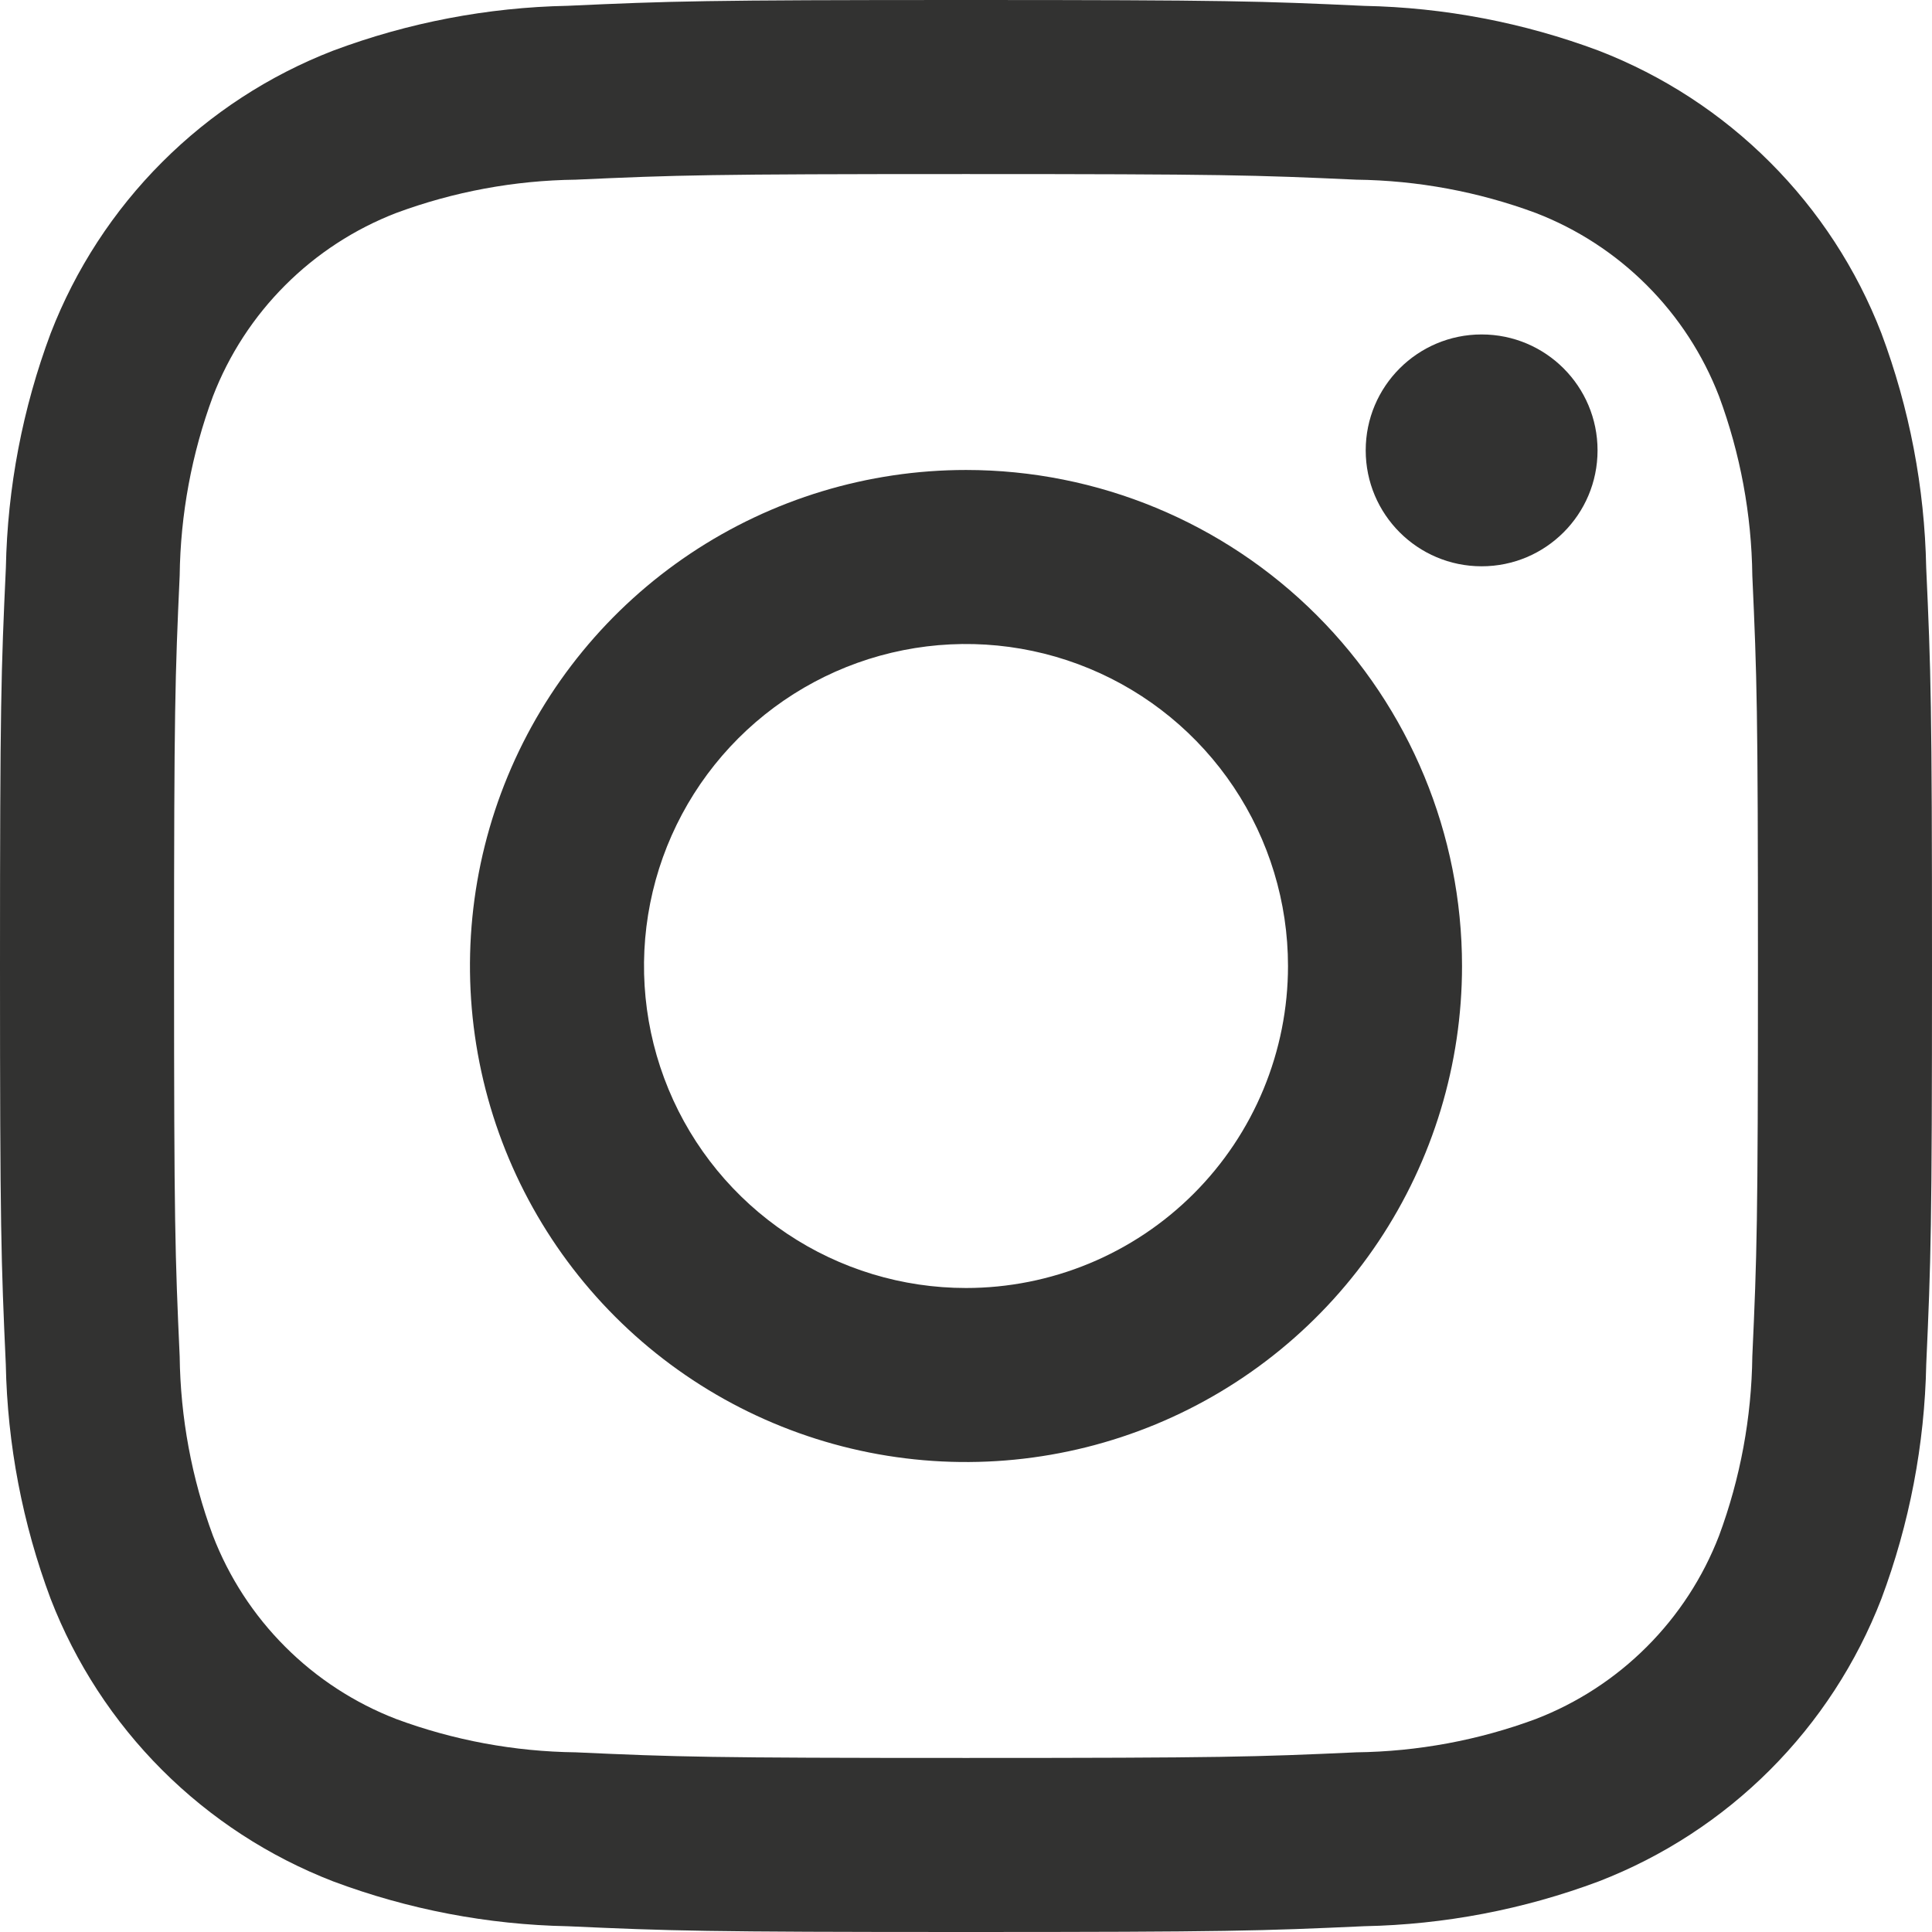
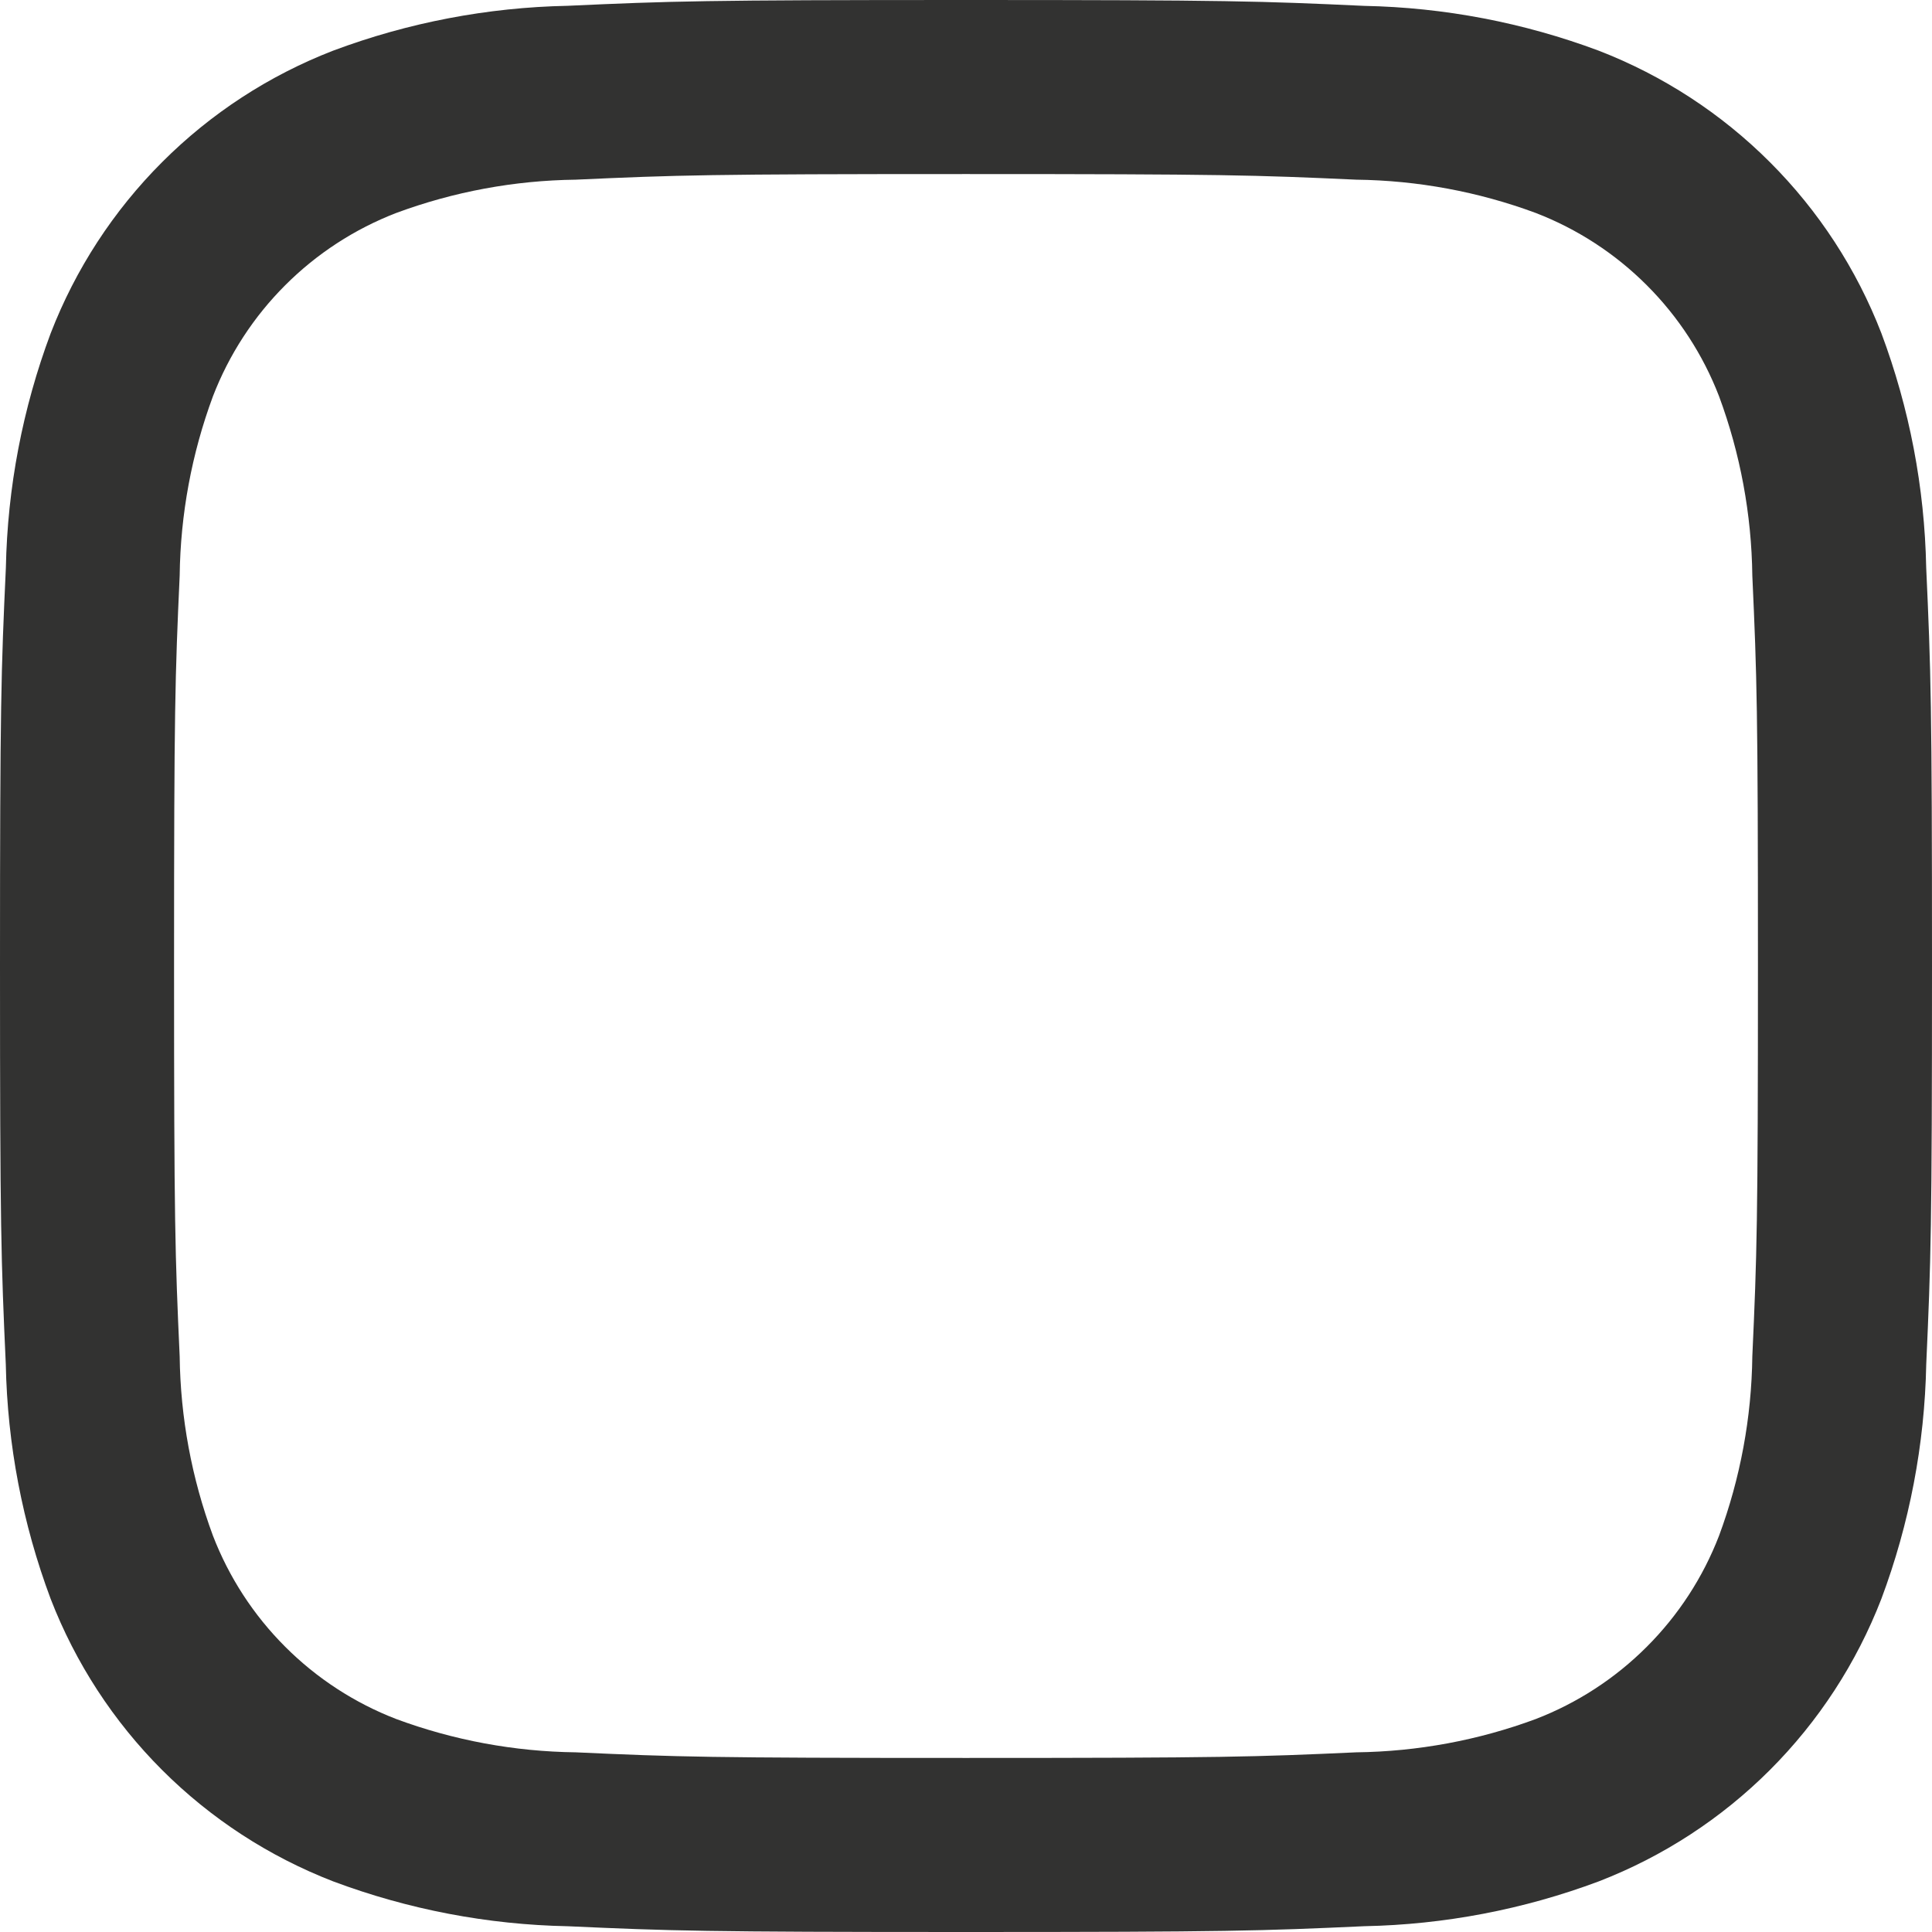
<svg xmlns="http://www.w3.org/2000/svg" width="54" height="54" viewBox="0 0 54 54" fill="none">
  <path d="M27 4.865C34.209 4.865 35.063 4.893 37.91 5.022C39.622 5.043 41.318 5.357 42.924 5.952C44.088 6.401 45.146 7.089 46.028 7.972C46.911 8.854 47.599 9.912 48.048 11.076C48.643 12.682 48.957 14.378 48.978 16.09C49.107 18.937 49.135 19.791 49.135 27C49.135 34.209 49.107 35.063 48.978 37.91C48.957 39.622 48.643 41.318 48.048 42.924C47.599 44.088 46.911 45.146 46.028 46.028C45.146 46.911 44.088 47.599 42.924 48.048C41.318 48.643 39.622 48.957 37.91 48.978C35.063 49.107 34.21 49.135 27 49.135C19.79 49.135 18.937 49.107 16.09 48.978C14.378 48.957 12.682 48.643 11.076 48.048C9.912 47.599 8.854 46.911 7.972 46.028C7.089 45.146 6.401 44.088 5.952 42.924C5.357 41.318 5.043 39.622 5.022 37.91C4.893 35.063 4.865 34.209 4.865 27C4.865 19.791 4.893 18.937 5.022 16.09C5.043 14.378 5.357 12.682 5.952 11.076C6.401 9.912 7.089 8.854 7.972 7.972C8.854 7.089 9.912 6.401 11.076 5.952C12.682 5.357 14.378 5.043 16.09 5.022C18.937 4.893 19.791 4.865 27 4.865ZM27 0C19.671 0 18.748 0.031 15.868 0.162C13.627 0.206 11.41 0.63 9.311 1.416C7.518 2.11 5.89 3.171 4.531 4.532C3.171 5.892 2.111 7.521 1.417 9.314C0.632 11.413 0.208 13.63 0.164 15.871C0.031 18.748 0 19.671 0 27C0 34.329 0.031 35.252 0.162 38.132C0.206 40.373 0.63 42.59 1.416 44.689C2.11 46.482 3.17 48.111 4.53 49.471C5.89 50.831 7.519 51.891 9.312 52.585C11.411 53.371 13.628 53.795 15.869 53.839C18.748 53.969 19.671 54 27 54C34.329 54 35.252 53.969 38.132 53.838C40.373 53.794 42.59 53.37 44.689 52.584C46.482 51.89 48.111 50.83 49.471 49.47C50.831 48.11 51.891 46.481 52.585 44.688C53.371 42.589 53.795 40.372 53.839 38.131C53.969 35.252 54 34.329 54 27C54 19.671 53.969 18.748 53.838 15.868C53.794 13.627 53.37 11.41 52.584 9.311C51.89 7.518 50.829 5.89 49.468 4.531C48.108 3.171 46.479 2.111 44.686 1.417C42.587 0.632 40.37 0.208 38.129 0.164C35.252 0.031 34.329 0 27 0Z" fill="#323231" />
-   <path d="M27 13.136C24.258 13.136 21.577 13.949 19.297 15.472C17.017 16.995 15.24 19.161 14.191 21.694C13.142 24.228 12.867 27.015 13.402 29.705C13.937 32.394 15.257 34.865 17.196 36.804C19.135 38.743 21.606 40.063 24.295 40.598C26.985 41.133 29.772 40.858 32.306 39.809C34.839 38.76 37.005 36.983 38.528 34.703C40.051 32.423 40.864 29.742 40.864 27C40.864 23.323 39.404 19.796 36.804 17.196C34.204 14.596 30.677 13.136 27 13.136ZM27 36C25.22 36 23.48 35.472 22 34.483C20.52 33.494 19.366 32.089 18.685 30.444C18.004 28.799 17.826 26.99 18.173 25.244C18.52 23.498 19.378 21.895 20.636 20.636C21.895 19.378 23.498 18.52 25.244 18.173C26.99 17.826 28.8 18.004 30.444 18.685C32.089 19.366 33.494 20.52 34.483 22C35.472 23.48 36 25.22 36 27C36 28.182 35.767 29.352 35.315 30.444C34.863 31.536 34.2 32.528 33.364 33.364C32.528 34.2 31.536 34.863 30.444 35.315C29.352 35.767 28.182 36 27 36V36Z" fill="#323231" />
-   <path d="M41.412 15.828C43.202 15.828 44.652 14.377 44.652 12.588C44.652 10.798 43.202 9.348 41.412 9.348C39.623 9.348 38.172 10.798 38.172 12.588C38.172 14.377 39.623 15.828 41.412 15.828Z" fill="#323231" />
</svg>